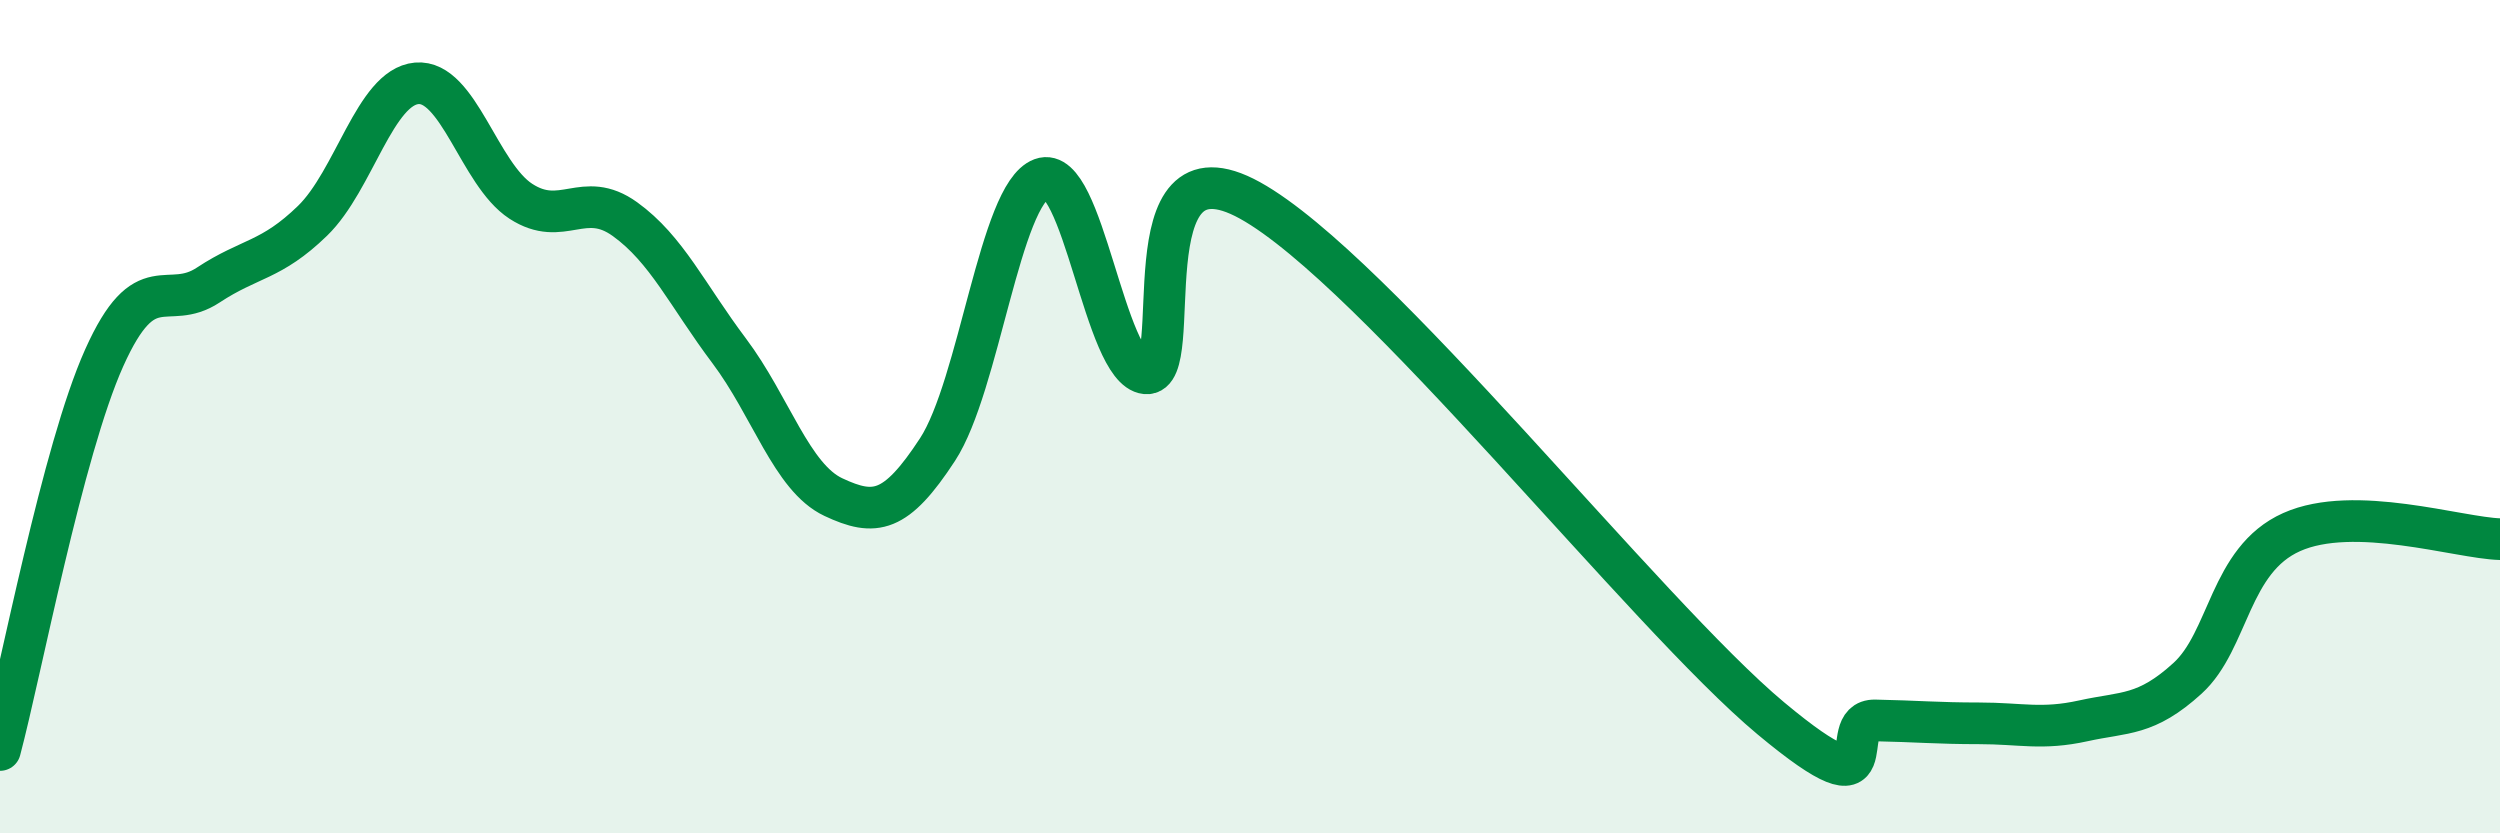
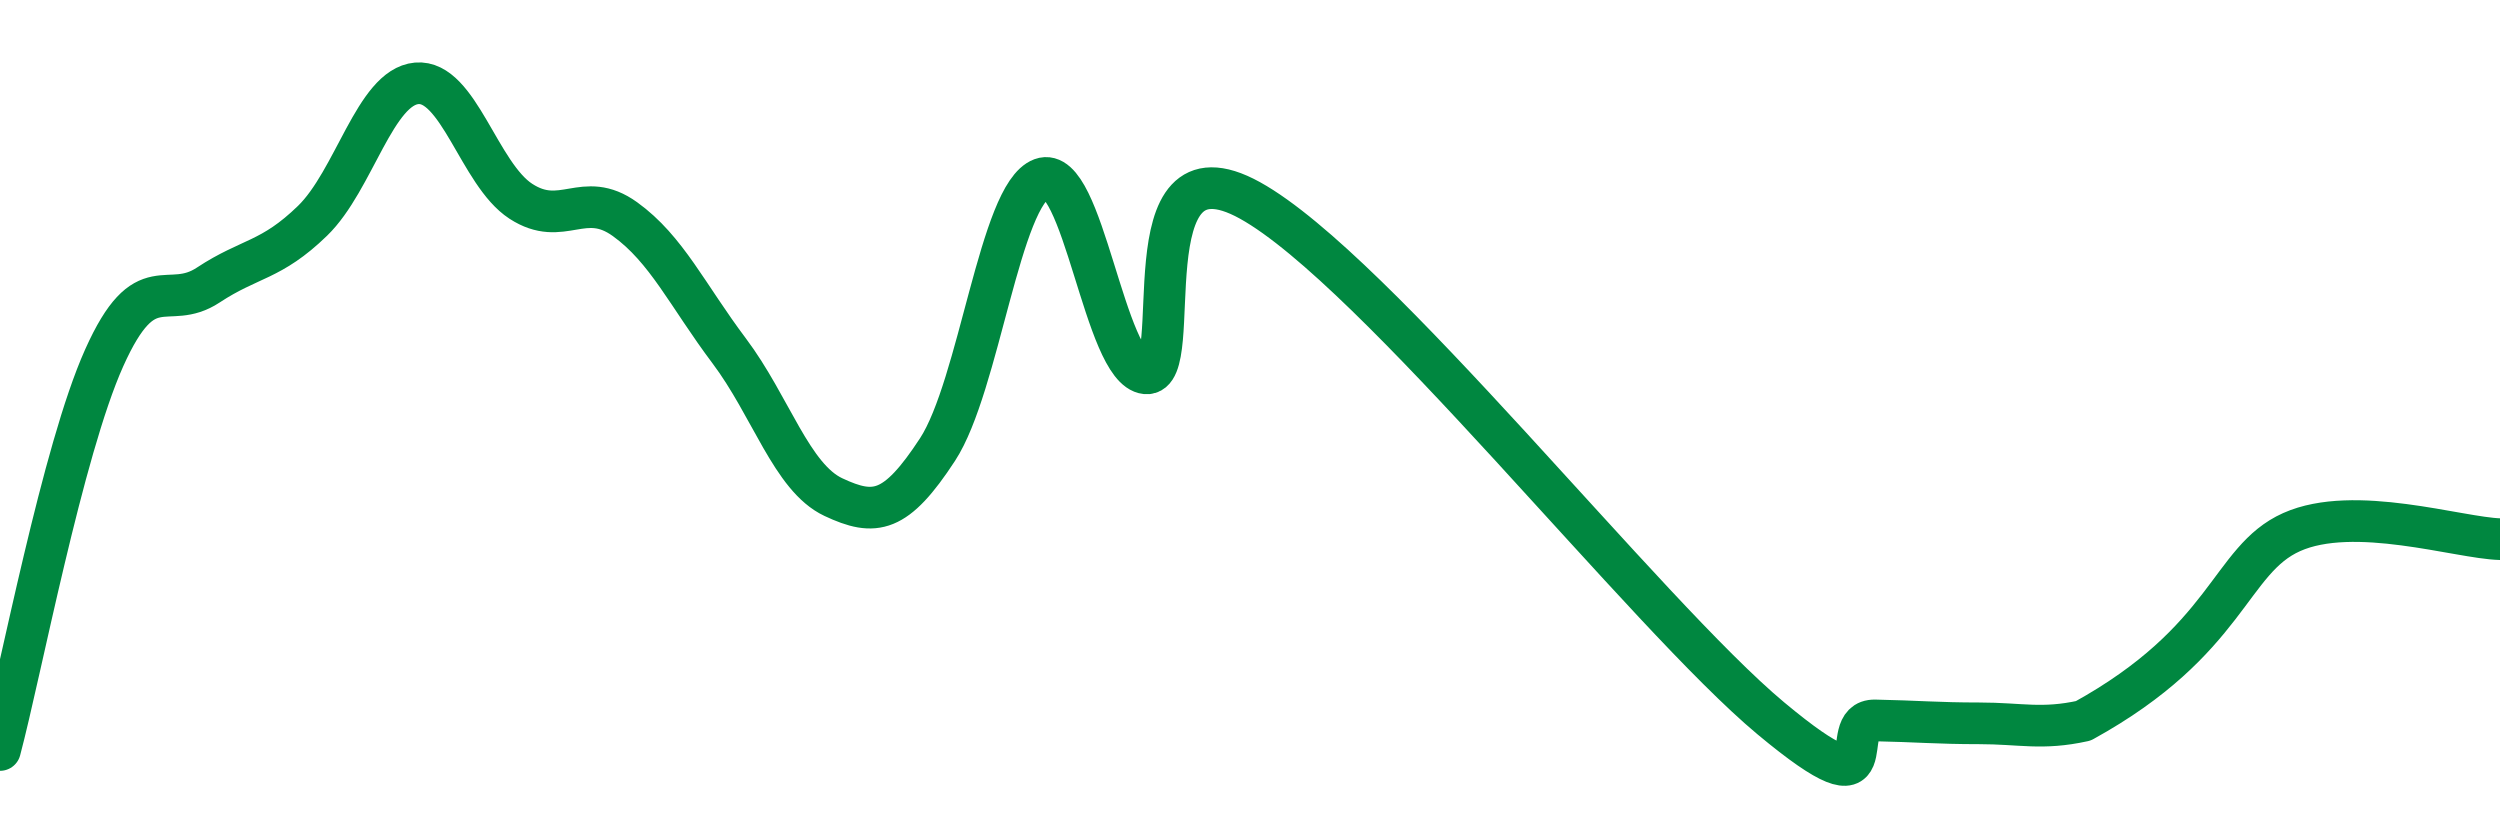
<svg xmlns="http://www.w3.org/2000/svg" width="60" height="20" viewBox="0 0 60 20">
-   <path d="M 0,18 C 0.5,16.12 1.5,10.82 2.5,8.59 C 3.5,6.36 4,7.5 5,6.84 C 6,6.18 6.5,6.27 7.5,5.3 C 8.5,4.33 9,2.09 10,2 C 11,1.91 11.5,4.18 12.5,4.83 C 13.5,5.48 14,4.54 15,5.26 C 16,5.98 16.5,7.09 17.5,8.42 C 18.5,9.75 19,11.46 20,11.93 C 21,12.4 21.5,12.32 22.5,10.79 C 23.5,9.26 24,4.66 25,4.29 C 26,3.92 26.5,8.86 27.5,8.96 C 28.5,9.06 27,3.15 30,4.81 C 33,6.47 39.5,14.74 42.5,17.24 C 45.5,19.74 44,17.27 45,17.29 C 46,17.31 46.5,17.36 47.5,17.36 C 48.5,17.36 49,17.52 50,17.3 C 51,17.08 51.5,17.19 52.5,16.28 C 53.5,15.37 53.5,13.44 55,12.77 C 56.5,12.1 59,12.91 60,12.94L60 20L0 20Z" fill="#008740" opacity="0.1" stroke-linecap="round" stroke-linejoin="round" />
-   <path d="M 0,18 C 0.5,16.12 1.5,10.82 2.5,8.59 C 3.5,6.36 4,7.5 5,6.84 C 6,6.18 6.5,6.27 7.5,5.3 C 8.5,4.33 9,2.09 10,2 C 11,1.91 11.5,4.18 12.5,4.83 C 13.5,5.48 14,4.54 15,5.26 C 16,5.98 16.5,7.09 17.5,8.42 C 18.5,9.75 19,11.46 20,11.93 C 21,12.4 21.5,12.32 22.5,10.79 C 23.5,9.26 24,4.66 25,4.29 C 26,3.92 26.5,8.86 27.5,8.96 C 28.5,9.06 27,3.15 30,4.81 C 33,6.47 39.5,14.74 42.5,17.24 C 45.5,19.74 44,17.27 45,17.29 C 46,17.31 46.5,17.36 47.5,17.36 C 48.5,17.36 49,17.52 50,17.3 C 51,17.08 51.5,17.19 52.5,16.28 C 53.5,15.37 53.5,13.44 55,12.77 C 56.5,12.1 59,12.91 60,12.94" stroke="#008740" stroke-width="1" fill="none" stroke-linecap="round" stroke-linejoin="round" />
+   <path d="M 0,18 C 0.5,16.12 1.5,10.82 2.5,8.59 C 3.5,6.36 4,7.5 5,6.84 C 6,6.18 6.5,6.27 7.5,5.3 C 8.5,4.33 9,2.09 10,2 C 11,1.91 11.5,4.18 12.5,4.83 C 13.5,5.48 14,4.54 15,5.26 C 16,5.98 16.5,7.09 17.5,8.42 C 18.5,9.75 19,11.46 20,11.93 C 21,12.4 21.5,12.32 22.5,10.79 C 23.5,9.26 24,4.66 25,4.29 C 26,3.92 26.5,8.86 27.5,8.96 C 28.5,9.06 27,3.15 30,4.81 C 33,6.47 39.5,14.74 42.5,17.24 C 45.5,19.74 44,17.27 45,17.29 C 46,17.31 46.5,17.36 47.5,17.36 C 48.5,17.36 49,17.52 50,17.3 C 53.5,15.37 53.5,13.44 55,12.77 C 56.5,12.1 59,12.91 60,12.94" stroke="#008740" stroke-width="1" fill="none" stroke-linecap="round" stroke-linejoin="round" />
</svg>